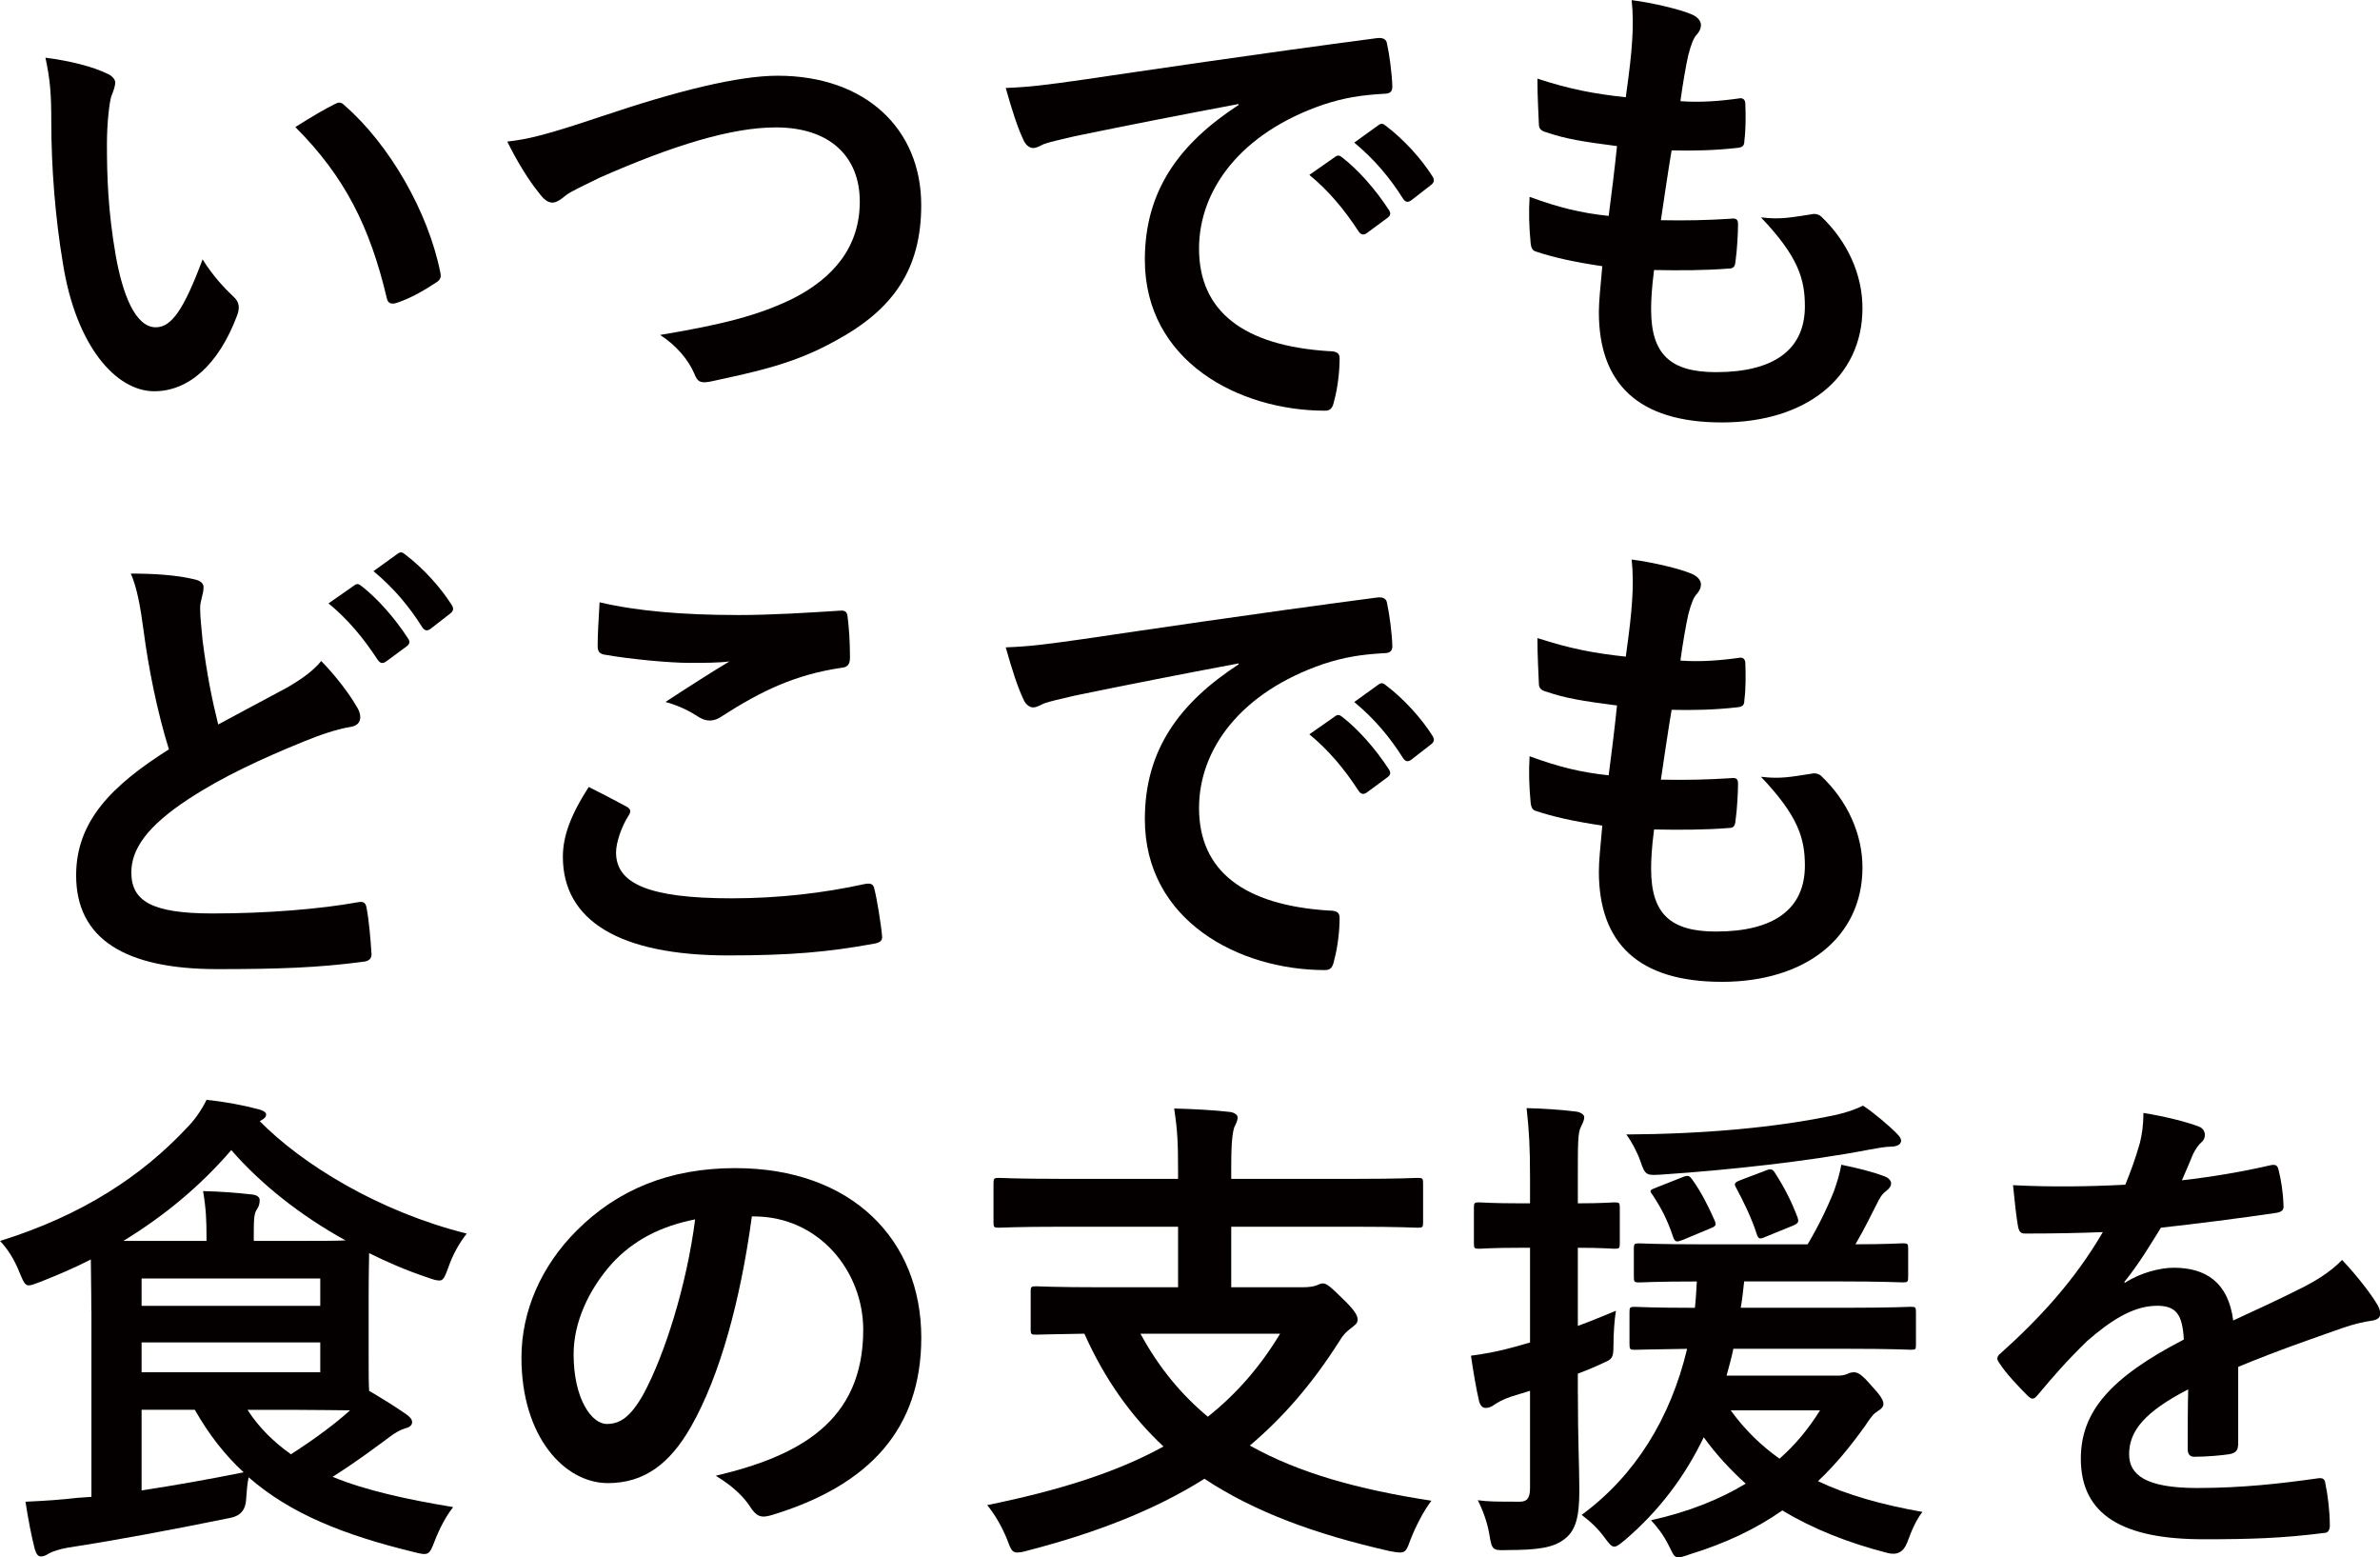
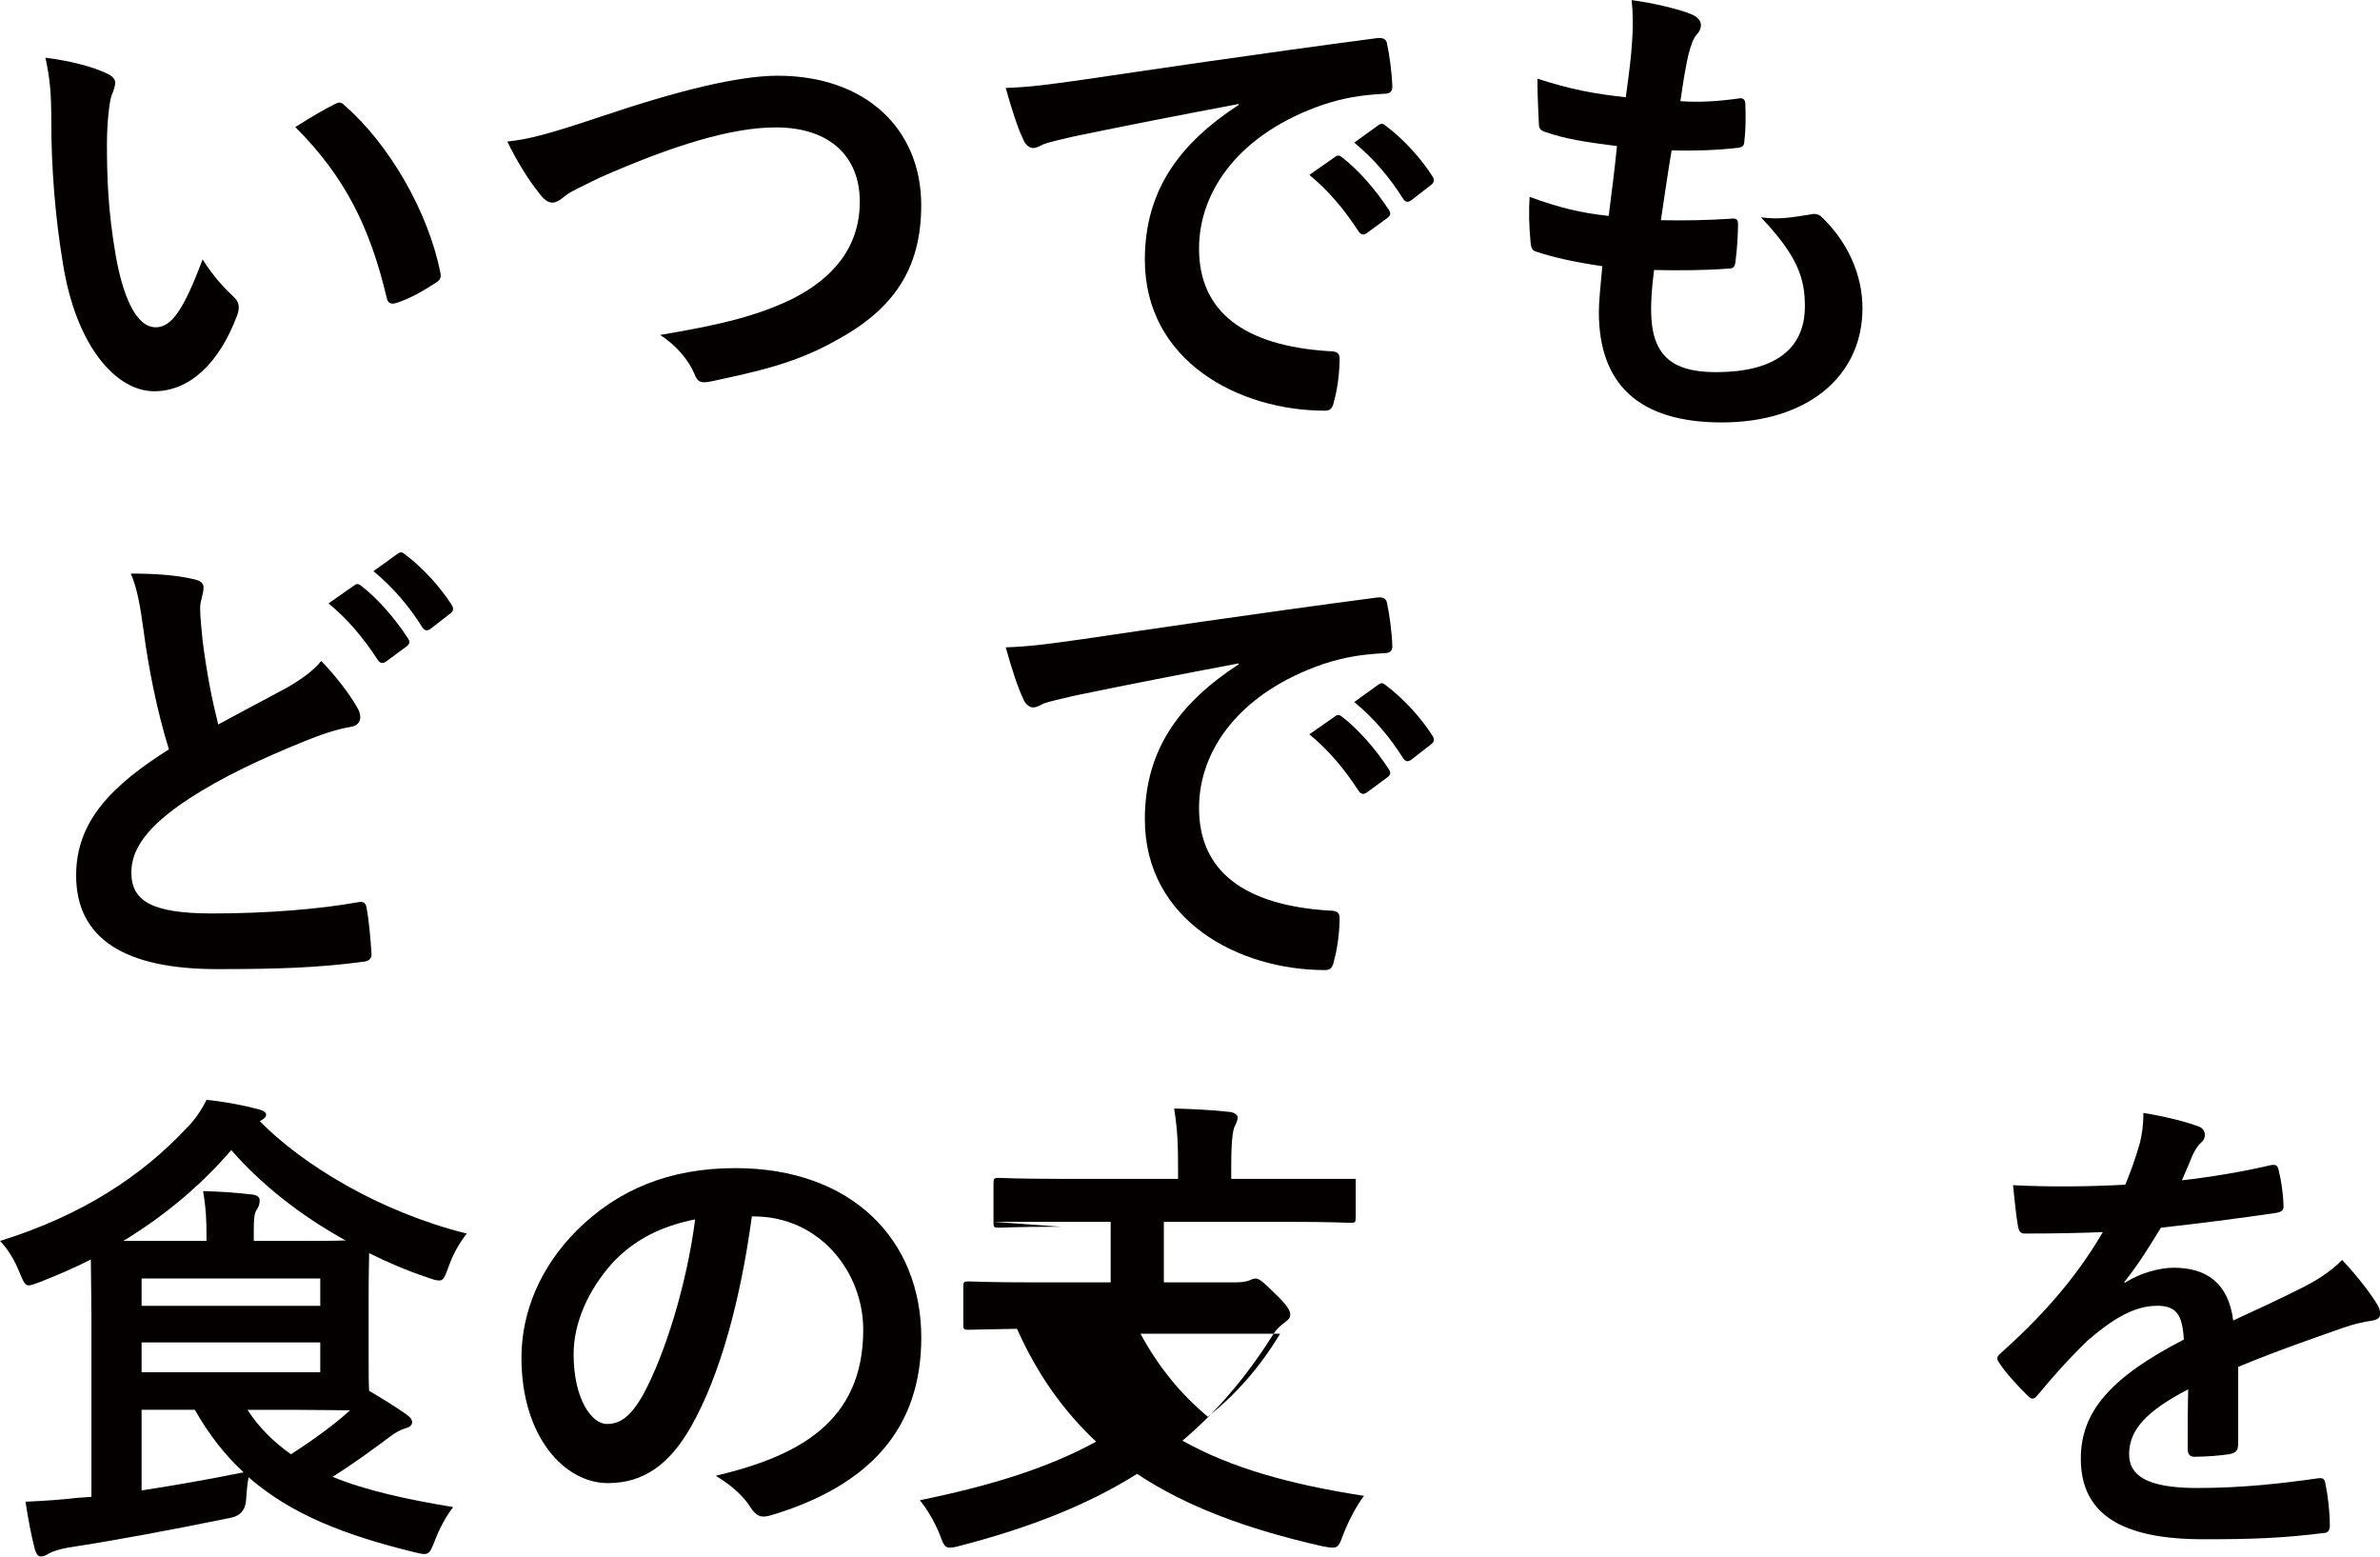
<svg xmlns="http://www.w3.org/2000/svg" id="_レイヤー_2" viewBox="0 0 443.59 290.17">
  <defs>
    <style>.cls-1{fill:#040000;}</style>
  </defs>
  <g id="_文字">
    <path class="cls-1" d="M20.02,13.74c.82.36,1.46,1,1.46,1.64,0,.55-.27,1.46-.73,2.55-.36,1.09-.82,5-.82,8.92,0,5.82.18,12.37,1.64,20.75,1.27,7.19,3.64,13.38,7.46,13.38,2.91,0,5.19-3.18,8.73-12.65,2,3.18,4,5.28,5.82,7.01,1.09,1,1.09,2.09.64,3.37-3.46,9.28-9.1,14.19-15.47,14.19-7.1,0-14.56-8.37-17.01-23.75-1.46-8.64-2.18-18.11-2.18-26.48,0-5-.18-7.73-1.09-11.92,4.37.55,8.83,1.64,11.56,3ZM62.24,19.47c.36-.18.73-.36,1-.36.36,0,.64.18,1,.55,8.28,7.19,15.56,19.74,17.83,31.12.27,1.18-.27,1.55-1,2-2.37,1.55-4.64,2.82-7.1,3.64-1.09.36-1.73.09-1.91-1-3.09-13.01-7.73-22.47-17.02-31.75,3.46-2.18,5.73-3.46,7.19-4.19Z" />
    <path class="cls-1" d="M112.19,21.66c14.01-4.73,25.39-7.55,32.76-7.55,16.29,0,26.75,9.83,26.75,24.11,0,11.92-5.19,19.47-16.01,25.29-7.64,4.28-14.74,5.73-23.11,7.55-1.82.36-2.55.27-3.18-1.46-1.09-2.55-3.37-5.28-6.37-7.19,12.01-2,18.47-3.73,24.66-6.73,7.73-3.91,12.56-9.74,12.56-18.11s-5.55-13.83-15.65-13.83c-8.19,0-19.02,3.28-32.85,9.37-2.91,1.46-5.19,2.46-6.28,3.28-1.27,1.09-2,1.36-2.46,1.36-.91,0-1.64-.55-2.64-1.91-1.64-2-3.91-5.55-5.82-9.46,4-.45,7.37-1.27,17.65-4.73Z" />
    <path class="cls-1" d="M230.85,19.38c-11.1,2.09-20.84,4-30.57,6.01-3.46.82-4.37,1-5.73,1.46-.64.27-1.27.73-2,.73-.64,0-1.36-.55-1.73-1.36-1.18-2.46-2.18-5.64-3.37-9.83,4.64-.18,7.37-.55,14.47-1.55,11.19-1.64,31.21-4.64,54.68-7.73,1.36-.18,1.82.36,1.91,1,.46,2.09.91,5.46,1,8.01,0,1.09-.55,1.36-1.73,1.36-4.28.27-7.19.73-11.1,2-15.47,5.28-23.2,15.92-23.2,26.84,0,11.74,8.37,18.11,24.2,19.11,1.46,0,2,.36,2,1.36,0,2.37-.36,5.55-1,7.82-.27,1.36-.64,1.91-1.73,1.91-16.01,0-33.57-9.19-33.57-28.12,0-12.92,6.46-21.66,17.47-28.84v-.18ZM248.87,29.21c.46-.36.82-.27,1.36.18,2.82,2.18,6.1,5.82,8.64,9.74.36.55.36,1-.27,1.46l-3.82,2.82c-.64.45-1.09.36-1.55-.27-2.73-4.19-5.64-7.64-9.19-10.55l4.82-3.37ZM256.96,23.29c.55-.36.82-.27,1.37.18,3.37,2.55,6.64,6.19,8.64,9.37.36.55.46,1.09-.27,1.64l-3.64,2.82c-.73.55-1.18.27-1.55-.27-2.46-3.91-5.37-7.37-9.1-10.46l4.55-3.28Z" />
    <path class="cls-1" d="M307.74,57.69c0,8.37,3.64,11.65,12.1,11.65,10.65,0,16.56-4.09,16.56-12.28,0-5.1-1.27-9.28-8.19-16.56,3.64.45,5.64,0,9.28-.55.64-.18,1.36-.09,1.91.36,5,4.73,7.73,10.92,7.73,17.11,0,12.92-10.55,21.29-26.2,21.29s-22.93-7.28-22.93-20.56c0-1.91.27-4.46.64-8.55-5.46-.82-9.1-1.64-12.37-2.73-.64-.18-.91-.64-1-1.73-.27-2.82-.36-5.64-.18-8.46,5.46,2,9.55,3,14.74,3.55.45-3.37,1.18-9.28,1.55-13.01-6.37-.82-9.65-1.36-13.1-2.55-1.09-.27-1.46-.73-1.46-1.55-.09-2.18-.27-5.19-.27-8.46,6.19,2,10.55,2.82,16.47,3.46.73-5.28,1-7.73,1.18-10.46.18-2.55.18-5.19-.09-7.64,4.19.55,8.92,1.73,10.92,2.55,1.27.45,2,1.27,2,2.09,0,.64-.27,1.18-.73,1.73-.64.64-1.09,1.82-1.64,3.91-.46,2.09-1,5.19-1.46,8.55,3.64.27,7.37,0,11.19-.55.64,0,.91.45.91,1.09.09,2.18.09,4.73-.18,6.82,0,1-.36,1.27-1.46,1.36-4,.45-8.1.55-12.1.45-.55,3.18-1.46,9.37-2,13.01,4.82.09,8.55,0,12.92-.27,1.18-.18,1.46.18,1.46,1,0,1.64-.18,4.91-.46,6.82-.09,1.09-.36,1.46-1.27,1.46-4.55.36-9.28.36-13.92.27-.46,3.55-.55,5.73-.55,7.37Z" />
    <path class="cls-1" d="M36.3,107.96c1.09.27,1.64.73,1.64,1.46,0,1.27-.64,2.55-.64,3.82,0,1.82.27,4,.46,6.1.82,6.37,1.73,10.92,2.91,15.65,4.55-2.46,7.82-4.19,12.92-6.92,2.64-1.55,4.82-3.09,6.28-4.91,2.91,3,5.28,6.19,6.64,8.55.36.55.64,1.27.64,1.91,0,.91-.55,1.64-1.82,1.82-2.73.45-5.82,1.55-8.73,2.73-7.82,3.18-15.1,6.55-21.38,10.65-7.92,5.19-10.74,9.46-10.74,13.74,0,5.28,3.73,7.64,15.1,7.64,10.19,0,20.11-.82,27.11-2.09,1-.18,1.46,0,1.64,1.09.46,2.46.73,5.73.91,8.46.09,1-.55,1.46-1.64,1.55-8.28,1.09-15.56,1.36-27.11,1.36-17.2,0-26.3-5.64-26.3-17.47,0-10.1,6.64-16.74,17.29-23.48-2.18-7.01-3.82-15.19-4.73-22.2-.64-4.82-1.27-8.01-2.37-10.55,4.37,0,8.55.27,11.92,1.09ZM66.06,109.05c.46-.36.82-.27,1.36.18,2.82,2.18,6.1,5.82,8.64,9.74.36.55.36,1-.27,1.46l-3.82,2.82c-.64.45-1.09.36-1.55-.27-2.73-4.19-5.64-7.64-9.19-10.55l4.82-3.37ZM74.16,103.14c.55-.36.82-.27,1.37.18,3.37,2.55,6.64,6.19,8.64,9.37.36.55.46,1.09-.27,1.64l-3.64,2.82c-.73.55-1.18.27-1.55-.27-2.46-3.91-5.37-7.37-9.1-10.46l4.55-3.28Z" />
-     <path class="cls-1" d="M116.74,150.27c.82.45.91.91.45,1.64-1.36,2.09-2.37,5.1-2.37,6.92,0,5.73,5.91,8.55,21.56,8.55,8.83,0,17.2-1,24.66-2.64,1.27-.27,1.73,0,1.91.82.46,1.73,1.27,6.64,1.46,8.92.09.82-.46,1.18-1.55,1.36-8.46,1.55-15.56,2.18-27.11,2.18-20.38,0-30.84-6.55-30.84-18.38,0-3.73,1.36-7.64,4.82-13.01,2.37,1.18,4.64,2.37,7.01,3.64ZM137.31,114.6c6.64,0,13.47-.45,19.29-.82.91-.09,1.27.27,1.36,1,.27,2.09.46,4.64.46,7.73,0,1.27-.46,1.82-1.55,1.91-8.64,1.27-14.92,4.28-22.29,9.01-.73.55-1.55.82-2.27.82-.64,0-1.27-.18-1.91-.55-1.82-1.18-3.73-2.18-6.37-2.91,4.73-3.09,8.73-5.64,11.92-7.55-2,.27-4.82.27-7.46.27-3.46,0-10.83-.64-15.92-1.55-.82-.18-1.18-.55-1.18-1.64,0-2.18.18-4.82.36-8.1,6.92,1.64,15.65,2.37,25.57,2.37Z" />
    <path class="cls-1" d="M230.85,123.61c-11.1,2.09-20.84,4-30.57,6.01-3.46.82-4.37,1-5.73,1.46-.64.27-1.27.73-2,.73-.64,0-1.36-.55-1.73-1.36-1.18-2.46-2.18-5.64-3.37-9.83,4.64-.18,7.37-.55,14.47-1.55,11.19-1.64,31.21-4.64,54.68-7.73,1.36-.18,1.82.36,1.91,1,.46,2.09.91,5.46,1,8.01,0,1.09-.55,1.36-1.73,1.36-4.28.27-7.19.73-11.1,2-15.47,5.28-23.2,15.92-23.2,26.84,0,11.74,8.37,18.11,24.2,19.11,1.46,0,2,.36,2,1.36,0,2.37-.36,5.55-1,7.82-.27,1.36-.64,1.91-1.73,1.91-16.01,0-33.57-9.19-33.57-28.12,0-12.92,6.46-21.66,17.47-28.84v-.18ZM248.87,133.44c.46-.36.82-.27,1.36.18,2.82,2.18,6.1,5.82,8.64,9.74.36.55.36,1-.27,1.46l-3.82,2.82c-.64.45-1.09.36-1.55-.27-2.73-4.19-5.64-7.64-9.19-10.55l4.82-3.37ZM256.96,127.52c.55-.36.82-.27,1.37.18,3.37,2.55,6.64,6.19,8.64,9.37.36.55.46,1.09-.27,1.64l-3.64,2.82c-.73.55-1.18.27-1.55-.27-2.46-3.91-5.37-7.37-9.1-10.46l4.55-3.28Z" />
-     <path class="cls-1" d="M307.74,161.92c0,8.37,3.64,11.65,12.1,11.65,10.65,0,16.56-4.09,16.56-12.28,0-5.1-1.27-9.28-8.19-16.56,3.64.45,5.64,0,9.28-.55.64-.18,1.36-.09,1.91.36,5,4.73,7.73,10.92,7.73,17.11,0,12.92-10.55,21.29-26.2,21.29s-22.93-7.28-22.93-20.56c0-1.91.27-4.46.64-8.55-5.46-.82-9.1-1.64-12.37-2.73-.64-.18-.91-.64-1-1.73-.27-2.82-.36-5.64-.18-8.46,5.46,2,9.55,3,14.74,3.55.45-3.37,1.18-9.28,1.55-13.01-6.37-.82-9.65-1.36-13.1-2.55-1.09-.27-1.46-.73-1.46-1.55-.09-2.18-.27-5.19-.27-8.46,6.19,2,10.55,2.82,16.47,3.46.73-5.28,1-7.73,1.18-10.46.18-2.55.18-5.19-.09-7.64,4.19.55,8.92,1.73,10.92,2.55,1.27.46,2,1.27,2,2.09,0,.64-.27,1.18-.73,1.73-.64.64-1.09,1.82-1.64,3.91-.46,2.09-1,5.19-1.46,8.55,3.64.27,7.37,0,11.19-.55.64,0,.91.46.91,1.09.09,2.18.09,4.73-.18,6.82,0,1-.36,1.27-1.46,1.36-4,.46-8.1.55-12.1.46-.55,3.18-1.46,9.37-2,13.01,4.82.09,8.55,0,12.92-.27,1.18-.18,1.46.18,1.46,1,0,1.64-.18,4.91-.46,6.82-.09,1.09-.36,1.46-1.27,1.46-4.55.36-9.28.36-13.92.27-.46,3.55-.55,5.73-.55,7.37Z" />
    <path class="cls-1" d="M17.02,244.31c0-4.46-.09-7.64-.09-9.64-3,1.55-6.19,2.91-9.46,4.19-1,.36-1.64.64-2.09.64-.73,0-1-.64-1.73-2.37-1-2.55-2.27-4.46-3.64-5.91,15.47-4.82,26.48-12.19,34.76-21.02,1.55-1.55,2.73-3.28,3.73-5.28,3.37.36,6.82,1,9.55,1.73.82.18,1.55.55,1.55,1s-.27.73-.91,1.09l-.27.18c8.01,8.1,22.2,16.83,38.58,20.93-1.46,1.82-2.64,4-3.46,6.37-.64,1.73-.91,2.37-1.64,2.37-.55,0-1.18-.18-2.18-.55-3.82-1.27-7.46-2.82-10.92-4.55,0,1.36-.09,3.73-.09,7.55v11.83c0,2.82,0,4.82.09,6.28,2.64,1.55,4.82,2.91,6.92,4.37.64.45,1.09.91,1.09,1.46,0,.64-.55,1-1.36,1.18-.82.27-1.73.73-2.91,1.64-3.09,2.27-6.1,4.55-10.55,7.37,6.19,2.55,13.74,4.19,22.47,5.64-1.36,1.73-2.55,4-3.46,6.37-1,2.55-1.09,2.73-3.91,2-13.01-3.18-22.93-7.1-30.75-13.92-.27,1.27-.36,2.64-.46,4q-.09,3-2.91,3.55c-11.1,2.27-21.93,4.28-30.3,5.55-1.55.27-2.91.73-3.55,1.09-.46.27-.82.55-1.55.55-.46,0-.82-.45-1.09-1.36-.64-2.46-1.27-5.82-1.73-8.83,3.91-.18,6.46-.36,9.74-.73l2.55-.18v-34.58ZM38.49,231.21v-.73c0-3.18-.09-5.28-.64-8.55,3.37.09,5.91.27,9.19.64.91.09,1.36.55,1.36,1,0,.82-.18,1.27-.55,1.82-.46.73-.55,1.64-.55,4v1.82h7.73c4.28,0,7.28,0,9.37-.09-8.55-4.73-15.83-10.55-21.29-16.83-5.73,6.64-12.37,12.19-20.11,16.92h15.47ZM26.39,238.21v5.1h33.3v-5.1H26.39ZM59.69,250.13H26.39v5.55h33.3v-5.55ZM26.39,277.7c6.01-.91,12.19-2,19.02-3.37-3.46-3.18-6.46-7.01-9.1-11.65h-9.92v15.01ZM46.13,262.69c2.18,3.37,4.91,6.01,8.1,8.28,4.64-3,8.19-5.64,11.01-8.19-2.09,0-5.37-.09-10.19-.09h-8.92Z" />
    <path class="cls-1" d="M140.13,226.66c-2.09,15.47-5.91,29.66-11.37,39.22-3.91,6.82-8.64,10.46-15.47,10.46-8.01,0-16.1-8.55-16.1-23.38,0-8.73,3.73-17.11,10.28-23.66,7.64-7.64,17.29-11.65,29.57-11.65,21.84,0,34.67,13.47,34.67,31.57,0,16.92-9.55,27.57-28.02,33.12-1.91.55-2.73.18-3.91-1.64-1-1.55-2.91-3.64-6.37-5.73,15.38-3.64,27.48-10.01,27.48-27.21,0-10.83-8.19-21.11-20.38-21.11h-.36ZM114.01,235.48c-4.37,4.91-7.1,11.01-7.1,16.83,0,8.37,3.37,13.01,6.19,13.01,2.37,0,4.37-1.18,6.82-5.55,4-7.37,8.1-20.47,9.64-32.57-6.37,1.27-11.46,3.82-15.56,8.28Z" />
-     <path class="cls-1" d="M197.73,228.57c-8.19,0-11.01.18-11.56.18-.91,0-1-.09-1-1v-7.19c0-1,.09-1.09,1-1.09.55,0,3.37.18,11.56.18h21.84v-1.46c0-5.19-.09-7.46-.73-11.65,3.28.09,7.19.27,10.37.64.82.09,1.46.55,1.46,1,0,.73-.36,1.27-.64,1.91-.27.91-.55,2.46-.55,7.19v2.37h23.2c8.19,0,11.01-.18,11.56-.18.91,0,1,.09,1,1.09v7.19c0,.91-.09,1-1,1-.55,0-3.37-.18-11.56-.18h-23.2v11.28h13.28c1.36,0,2.18-.18,2.64-.36.36-.18.82-.36,1.18-.36.64,0,1.36.55,3.64,2.82,2.09,2,2.82,3.09,2.82,3.91,0,.73-.46,1-1.27,1.64s-1.36,1.09-2.18,2.46c-4.91,7.73-10.37,14.1-16.65,19.38,9.1,5.1,20.2,8.19,33.85,10.28-1.46,1.91-2.91,4.73-3.91,7.28-.64,1.82-.91,2.37-1.91,2.37-.46,0-1.09-.09-2-.27-14.01-3.18-25.29-7.37-34.48-13.47-9.1,5.73-19.93,10.01-32.94,13.38-.91.27-1.55.36-2,.36-.91,0-1.18-.64-1.82-2.37-1-2.55-2.46-4.91-3.73-6.46,13.38-2.73,24.11-6.1,32.85-10.92-6.01-5.64-10.92-12.47-14.74-21.02-6.19.09-8.55.18-9.01.18-.91,0-1-.09-1-1v-7.01c0-.91.09-1,1-1,.55,0,3.55.18,12.37.18h14.1v-11.28h-21.84ZM212.56,248.5c3.46,6.37,7.64,11.37,12.56,15.47,5.28-4.19,9.74-9.28,13.47-15.47h-26.02Z" />
-     <path class="cls-1" d="M294.09,259.69c0,8.73.27,13.56.27,18.11,0,5-.73,7.46-2.82,9.01-2,1.55-4.91,2-10.46,2-2.82.09-3,.09-3.46-2.73-.46-2.82-1.46-5.1-2.18-6.55,2,.27,3.55.27,7.82.27,1.27,0,1.91-.55,1.91-2.55v-18.11l-3.55,1.09c-1.64.55-2.64,1.18-3.18,1.55-.46.36-1,.55-1.55.55s-.91-.36-1.18-1.09c-.55-2.37-1.09-5.46-1.55-8.64,2.64-.36,5.28-.82,8.46-1.73l2.55-.73v-17.65h-1.64c-5.64,0-7.37.18-7.82.18-.91,0-1-.09-1-1v-6.64c0-.91.09-1,1-1,.45,0,2.18.18,7.82.18h1.64v-4.82c0-5.82-.18-8.73-.64-12.92,3.28.09,6.19.27,9.19.64.91.09,1.55.64,1.55,1,0,.73-.36,1.27-.64,1.91-.55,1.09-.55,3-.55,9.19v5c4.64,0,6.19-.18,6.82-.18.91,0,1,.09,1,1v6.64c0,.91-.09,1-1,1-.64,0-2.18-.18-6.82-.18v14.56c2.27-.82,4.64-1.82,7.1-2.82-.27,1.55-.46,4.28-.46,6.55s-.27,2.46-1.91,3.18c-1.55.73-3.09,1.36-4.73,2v3.73ZM342.5,256.32c1,0,1.46-.18,1.91-.36.36-.18.73-.27,1.18-.27.73,0,1.55.55,3.18,2.46,1.64,1.73,2.27,2.73,2.27,3.46,0,.45-.36.91-1,1.27-.73.46-1.18.91-2.37,2.73-2.73,3.82-5.55,7.28-8.83,10.37,5.37,2.55,11.83,4.37,19.47,5.73-1.09,1.36-2,3.37-2.82,5.64q-1,2.73-3.73,2c-7.37-1.91-13.83-4.46-19.56-7.92-4.82,3.37-10.46,6.1-17.29,8.19-1,.36-1.64.55-2.09.55-.82,0-1-.64-1.73-2.09-1.09-2.18-2.27-3.64-3.37-4.82,7.01-1.55,12.83-3.91,17.65-6.82-2.82-2.55-5.46-5.37-7.82-8.64-3.55,7.37-8.37,13.74-14.65,19.11-1,.82-1.55,1.27-2,1.27-.55,0-1-.55-1.73-1.55-1.46-2-2.73-3.09-4.37-4.37,10.01-7.37,16.56-18.02,19.65-30.94-6.64.09-9.28.18-9.74.18-.91,0-1-.09-1-1.09v-5.91c0-.91.09-1,1-1,.55,0,3.37.18,11.19.18.18-1.55.27-3.28.36-4.91-7.46,0-10.28.18-10.74.18-.91,0-1-.09-1-1.09v-5.19c0-.91.09-1,1-1,.55,0,3.46.18,11.83.18h19.56c2-3.37,3.64-6.73,4.91-9.92.55-1.55,1.09-3.28,1.37-4.91,3.09.64,5.73,1.27,8.1,2.18.73.27,1.18.82,1.18,1.27,0,.55-.36,1-.82,1.36-.64.46-1,.91-1.46,1.73-1.46,2.82-2.55,5.19-4.37,8.28,5.91,0,8.28-.18,8.83-.18.91,0,1,.09,1,1v5.19c0,1-.09,1.09-1,1.09-.64,0-3.55-.18-11.92-.18h-17.65c-.18,1.73-.36,3.37-.64,4.91h19.65c8.55,0,11.56-.18,12.1-.18.82,0,.91.09.91,1v5.91c0,1,0,1.09-.91,1.09-.55,0-3.55-.18-12.1-.18h-21.02c-.36,1.73-.82,3.37-1.27,5h20.65ZM353.33,211.01c.55.55,1,1,1,1.55,0,.64-.73,1.09-1.91,1.09-1,0-2.46.27-4,.55-11.28,2.18-26.3,3.82-38.58,4.64-2.91.18-3.18.27-4.09-2.46-.64-1.82-1.73-3.82-2.64-5,14.47-.09,27.93-1.27,39.03-3.64,2.09-.46,3.82-1.09,5.1-1.73,2.09,1.36,4.91,3.82,6.1,5ZM313.47,219.38c1.18-.46,1.36-.36,1.91.36,1.82,2.55,3,5,4.19,7.64.36.91.27,1.09-.91,1.55l-5,2.09c-1.18.45-1.46.45-1.82-.55-1-3-2.09-5.19-3.82-7.82-.64-.82-.55-.91.64-1.36l4.82-1.91ZM322.57,262.78c2.64,3.64,5.64,6.55,9.1,9.01,3-2.64,5.46-5.64,7.55-9.01h-16.65ZM329.21,230.39c-1.27.55-1.46.55-1.82-.55-1-3.09-2.46-6.01-3.91-8.73-.36-.64,0-.91,1.27-1.36l4.09-1.55c1.27-.55,1.55-.36,2,.36,1.82,2.82,3.09,5.37,4.19,8.28.27.82.18,1.09-.91,1.55l-4.91,2Z" />
+     <path class="cls-1" d="M197.73,228.57c-8.19,0-11.01.18-11.56.18-.91,0-1-.09-1-1v-7.19c0-1,.09-1.09,1-1.09.55,0,3.37.18,11.56.18h21.84v-1.46c0-5.19-.09-7.46-.73-11.65,3.28.09,7.19.27,10.37.64.82.09,1.46.55,1.46,1,0,.73-.36,1.27-.64,1.91-.27.91-.55,2.46-.55,7.19v2.37h23.2v7.19c0,.91-.09,1-1,1-.55,0-3.37-.18-11.56-.18h-23.2v11.28h13.28c1.36,0,2.18-.18,2.64-.36.36-.18.82-.36,1.18-.36.64,0,1.36.55,3.64,2.82,2.09,2,2.82,3.09,2.82,3.91,0,.73-.46,1-1.27,1.64s-1.36,1.09-2.18,2.46c-4.91,7.73-10.37,14.1-16.65,19.38,9.1,5.1,20.2,8.19,33.85,10.28-1.46,1.91-2.91,4.73-3.91,7.28-.64,1.82-.91,2.37-1.91,2.37-.46,0-1.09-.09-2-.27-14.01-3.18-25.29-7.37-34.48-13.47-9.1,5.73-19.93,10.01-32.94,13.38-.91.27-1.55.36-2,.36-.91,0-1.18-.64-1.82-2.37-1-2.55-2.46-4.91-3.73-6.46,13.38-2.73,24.11-6.1,32.85-10.92-6.01-5.64-10.92-12.47-14.74-21.02-6.19.09-8.55.18-9.01.18-.91,0-1-.09-1-1v-7.01c0-.91.09-1,1-1,.55,0,3.55.18,12.37.18h14.1v-11.28h-21.84ZM212.56,248.5c3.46,6.37,7.64,11.37,12.56,15.47,5.28-4.19,9.74-9.28,13.47-15.47h-26.02Z" />
    <path class="cls-1" d="M417.12,269.33c0,1-.55,1.46-1.73,1.64-1.18.18-3.91.46-6.46.46-.82,0-1.18-.55-1.18-1.46,0-3.28,0-7.82.09-11.1-8.1,4.19-11.01,7.73-11.01,12.1,0,3.82,3.09,6.28,12.65,6.28,8.37,0,15.65-.82,22.66-1.82.82-.09,1.18.18,1.27,1,.45,2.09.82,5.28.82,7.46.09,1.09-.27,1.73-1,1.73-7.83,1-13.74,1.18-22.56,1.18-14.92,0-22.84-4.46-22.84-15.01,0-8.73,5.46-15.1,19.2-22.2-.27-4.64-1.36-6.46-5.46-6.28-4.28.18-8.37,2.91-12.56,6.55-3.91,3.82-6.19,6.46-9.1,9.92-.45.55-.73.82-1.09.82-.27,0-.64-.27-1-.64-1.27-1.27-4-4.09-5.19-6.01-.27-.36-.36-.64-.36-.82,0-.36.18-.64.64-1,7.01-6.28,13.74-13.47,19.02-22.56-4.28.18-9.19.27-14.56.27-.82,0-1.09-.46-1.27-1.46-.27-1.46-.64-4.82-.91-7.55,6.92.36,14.01.27,20.93-.09,1-2.46,1.82-4.64,2.73-7.82.36-1.55.64-3.09.64-5.55,4,.64,8.01,1.64,10.37,2.55.73.27,1.09.91,1.09,1.55,0,.45-.18,1-.64,1.36-.55.46-1.09,1.27-1.55,2.18-.55,1.27-1,2.46-2.09,4.91,5.55-.64,11.1-1.55,16.56-2.82,1-.18,1.27.09,1.46.91.45,1.82.82,3.91.91,6.55.09.91-.27,1.27-1.55,1.46-6.82,1-14.65,2-21.29,2.73-2.09,3.37-4.09,6.73-6.82,10.1l.09.18c2.91-1.91,6.64-2.82,9.1-2.82,6,0,10.19,2.73,11.1,9.83,3.55-1.64,8.73-4,13.38-6.37,1.73-.91,4.64-2.55,6.92-4.91,3,3.18,5.37,6.37,6.37,8.01.55.82.73,1.46.73,2,0,.73-.46,1.09-1.36,1.27-1.91.27-3.73.73-5.55,1.36-5.91,2.09-11.83,4.09-19.56,7.28v14.65Z" />
  </g>
</svg>